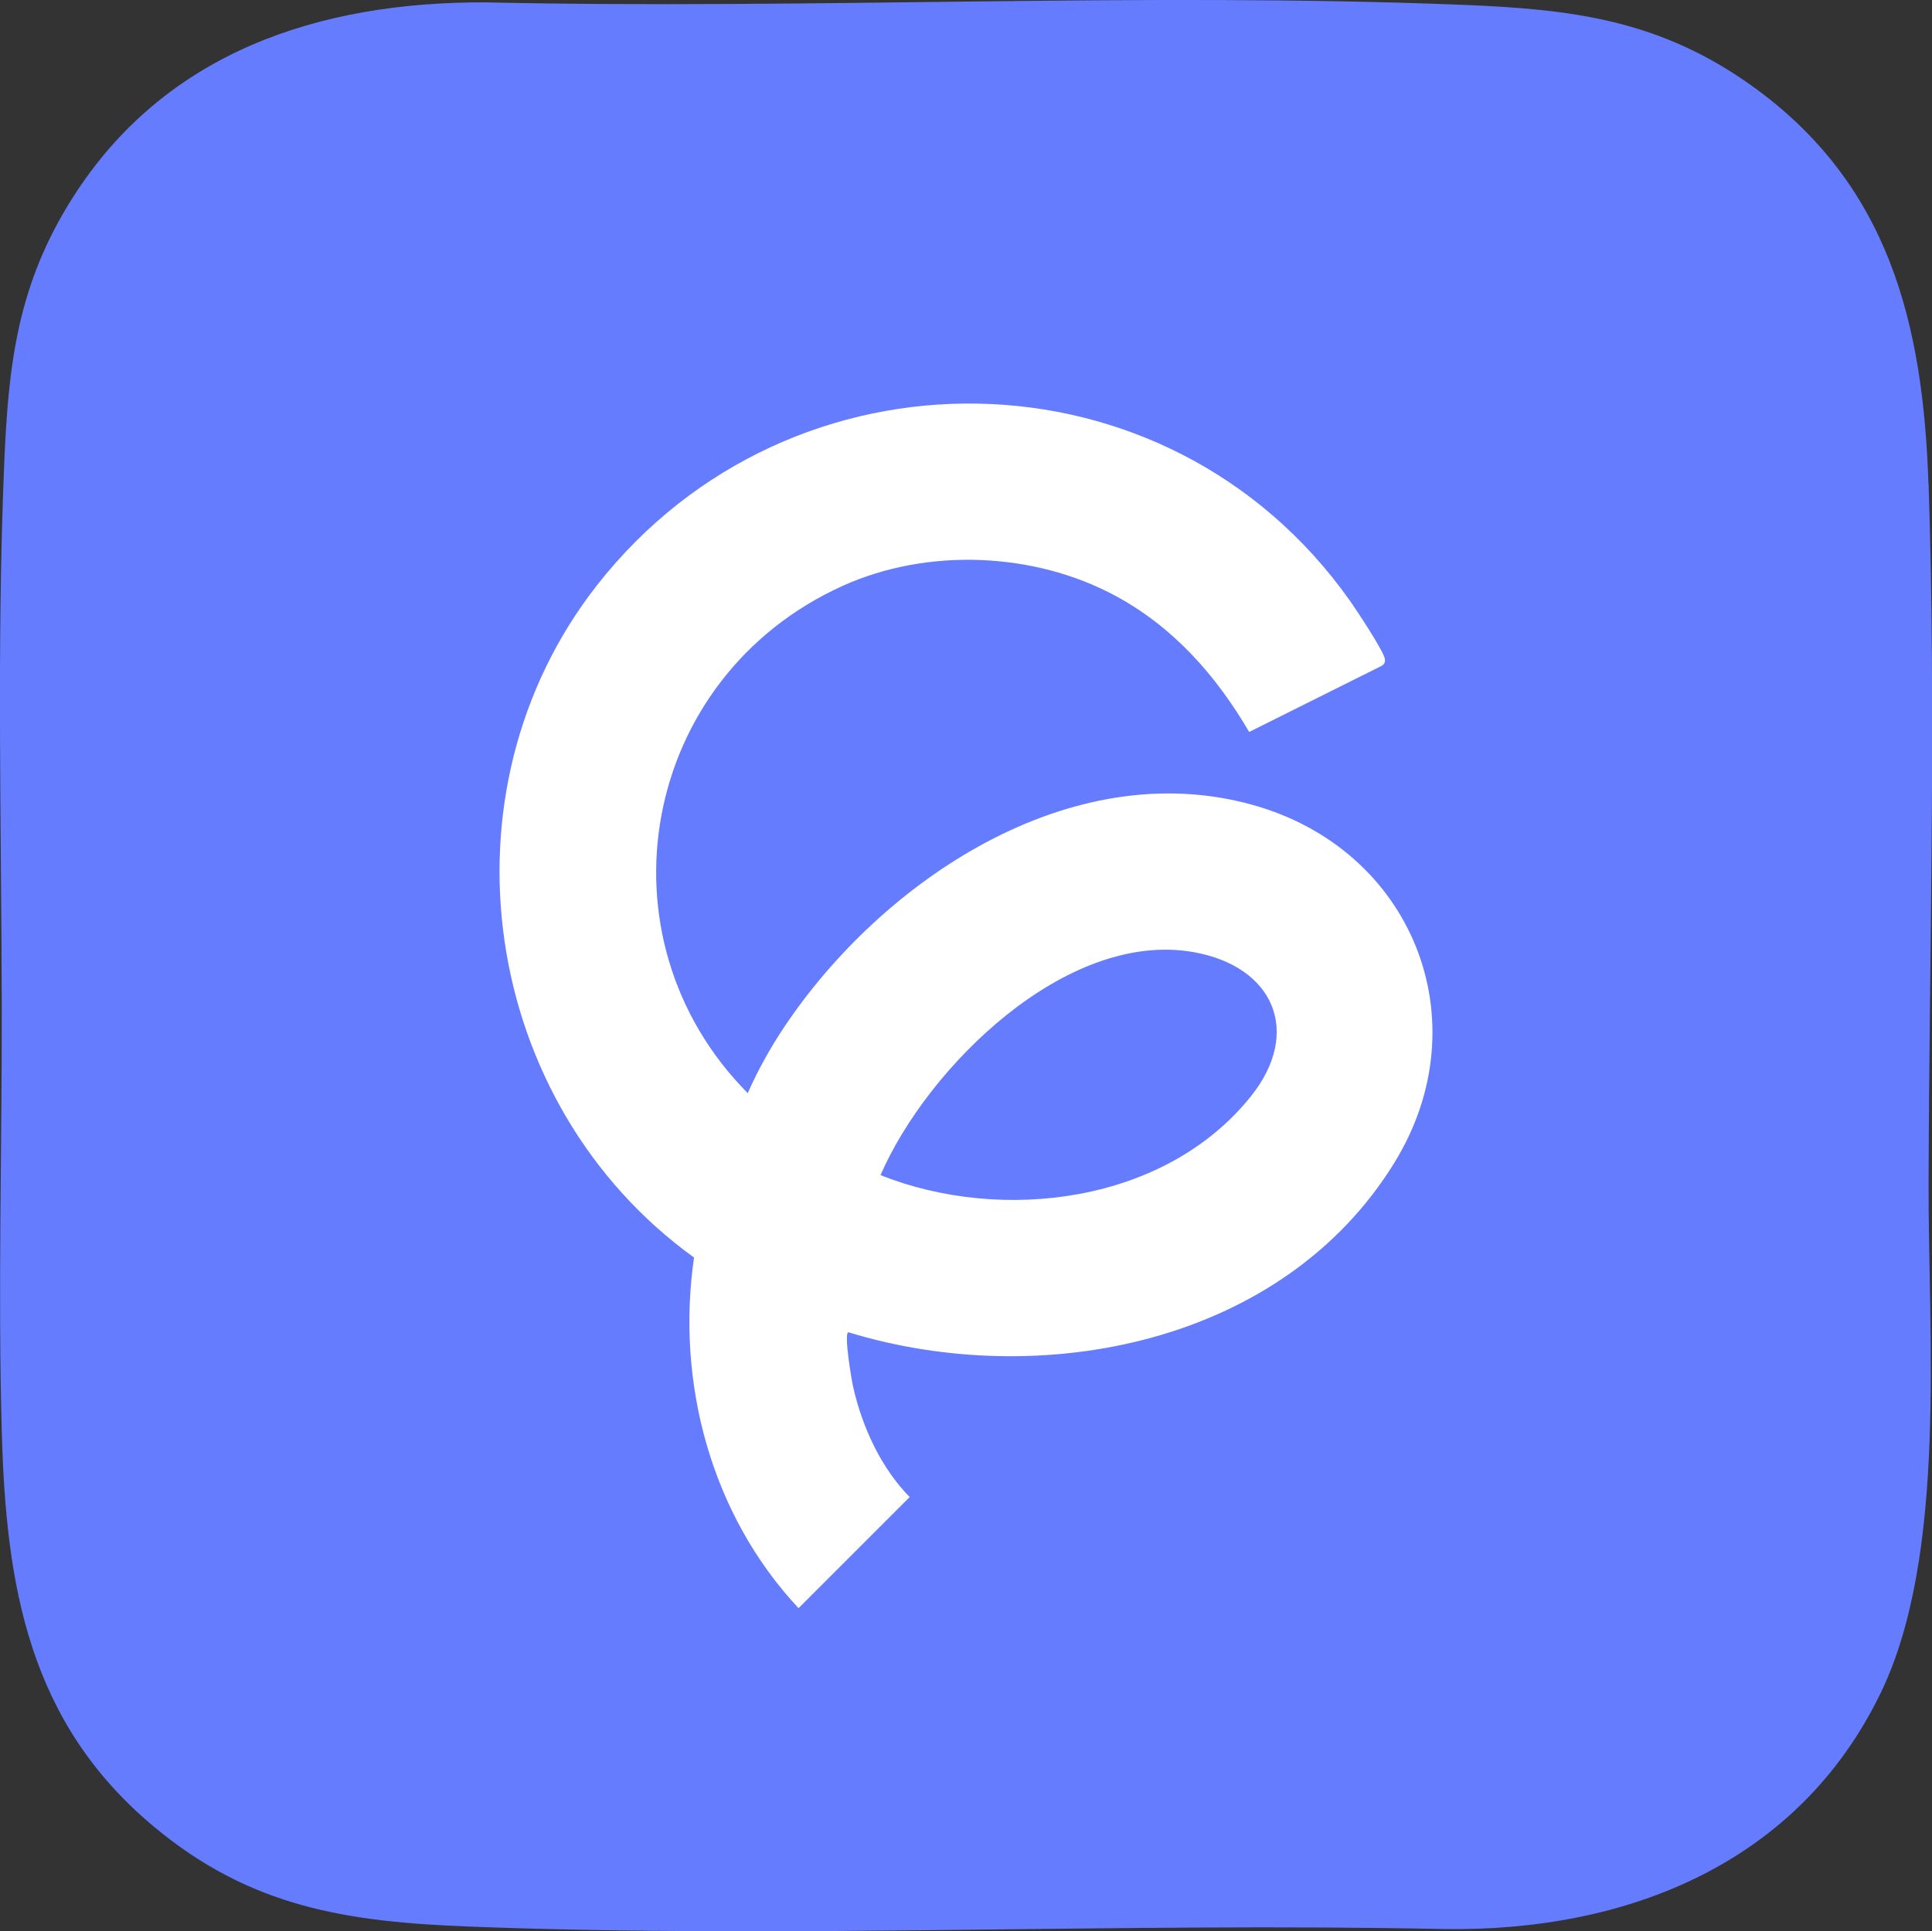
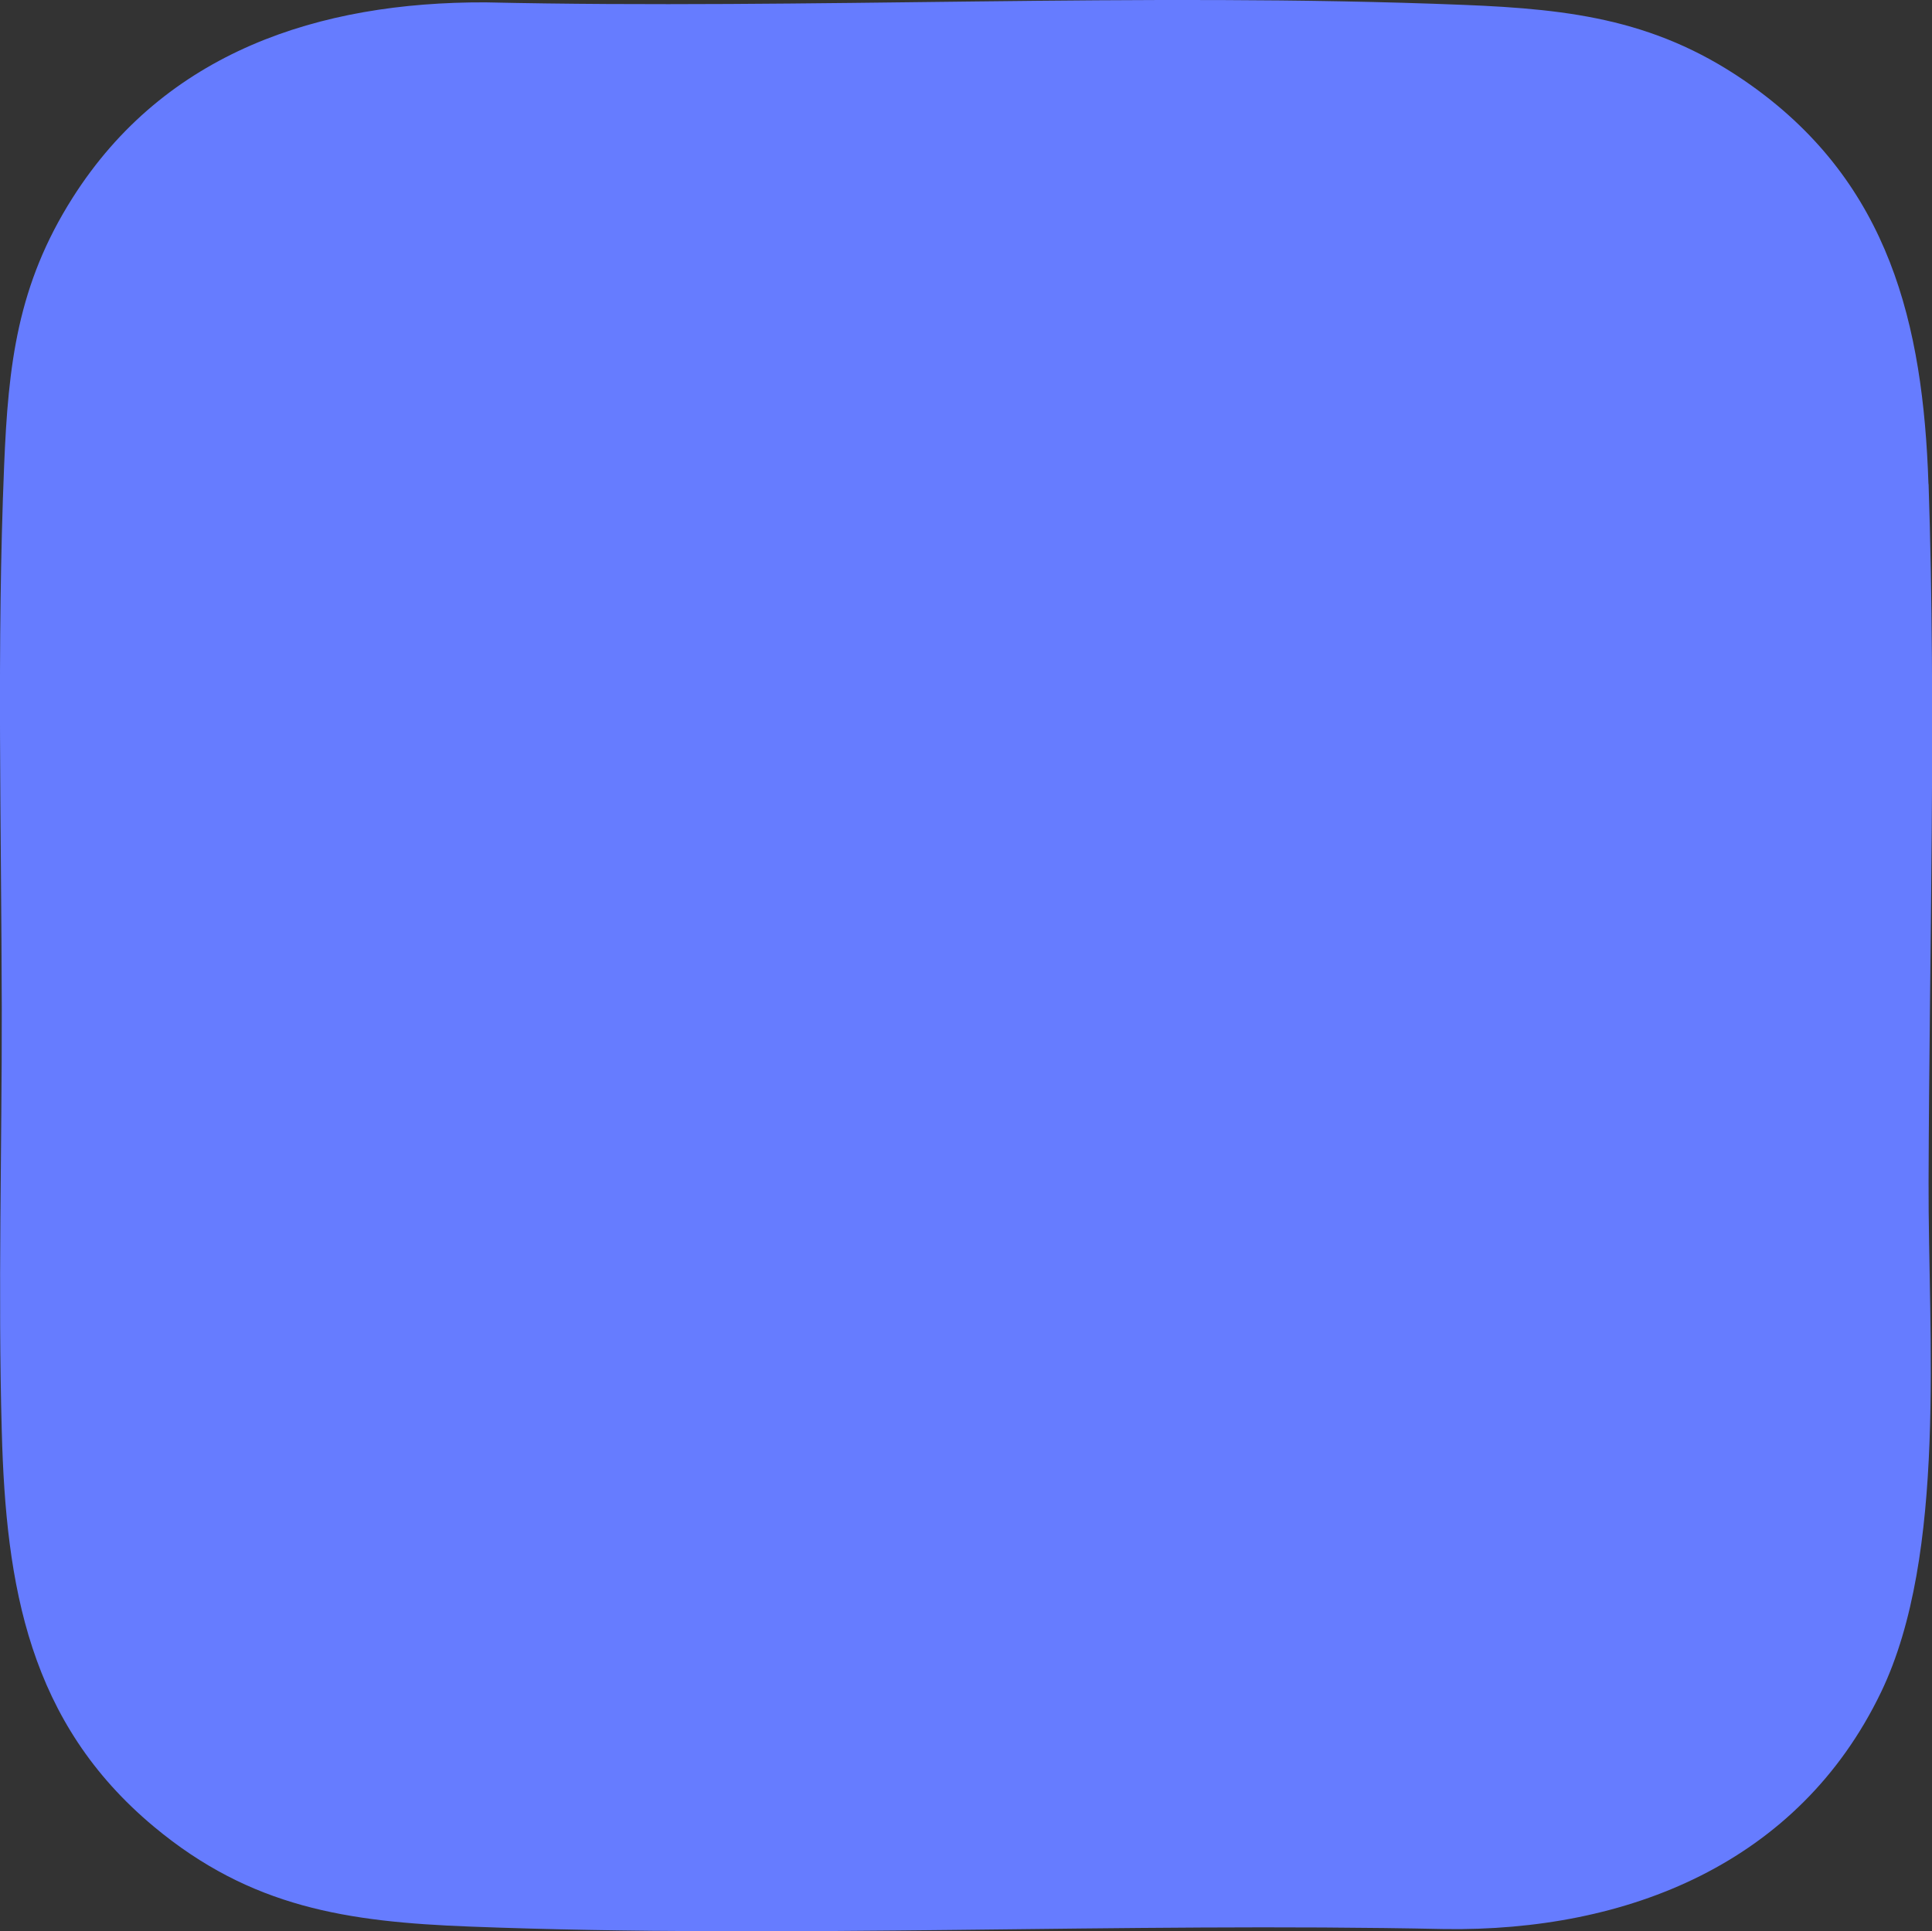
<svg xmlns="http://www.w3.org/2000/svg" id="Capa_2" data-name="Capa 2" viewBox="0 0 163.71 163.66">
  <rect x="0" y="0" width="163.71" height="163.66" fill="#333333" stroke="none" />
  <defs>
    <style>
      .cls-1 {
        fill: #667cff;
      }

      .cls-2 {
        fill: #fff;
      }
    </style>
  </defs>
  <g id="Capa_1-2" data-name="Capa 1">
    <g>
      <path class="cls-1" d="M163.41,41.01c-.45-13.57-3.33-25.38-14.9-33.69-7.81-5.61-15.19-6.54-24.56-6.91-27.43-1.09-55.32.4-82.81-.21C27.01.15,13.99,4.42,6.16,16.75,1.47,24.14.7,30.89.35,39.46c-.63,15.22-.23,30.66-.2,45.92.02,11.9-.33,24.04,0,35.91.35,13.14,2.3,24.69,12.9,33.52,8.22,6.85,16.37,8.06,26.75,8.46,27.37,1.05,55.17-.37,82.61.21,15.5.22,30-5.57,36.98-20.07,5.63-11.7,3.98-30.27,4.03-43.28.06-19.48.65-39.72,0-59.11Z" />
-       <path class="cls-2" d="M67.67,136.29c-7.42-7.93-10.4-19.13-8.86-29.72-18.08-13.04-21.99-39.41-8.21-56.99,16.41-20.93,48.35-20.51,63.78,1.32.54.76,2.9,4.32,2.97,4.96.03.3-.06.45-.32.59l-11.18,5.58c-2.79-4.77-6.41-8.88-11.32-11.53-6.93-3.74-15.97-4.09-23.15-.84-17.11,7.76-21.11,29.77-8.02,42.98.82-1.87,1.91-3.83,3.05-5.54,8.29-12.45,24.26-23.18,39.69-18.9,13.63,3.77,19.42,18.35,12.07,30.31-9.47,15.42-29.98,19.38-46.3,14.39-.36.22.28,3.99.42,4.63.76,3.37,2.34,6.84,4.79,9.34l-9.42,9.42ZM74.61,99.59c10.3,4.09,24.15,2.39,31.4-6.7,4.34-5.44,1.91-11-4.87-12.2-10.78-1.91-22.56,9.75-26.53,18.9Z" />
    </g>
  </g>
</svg>